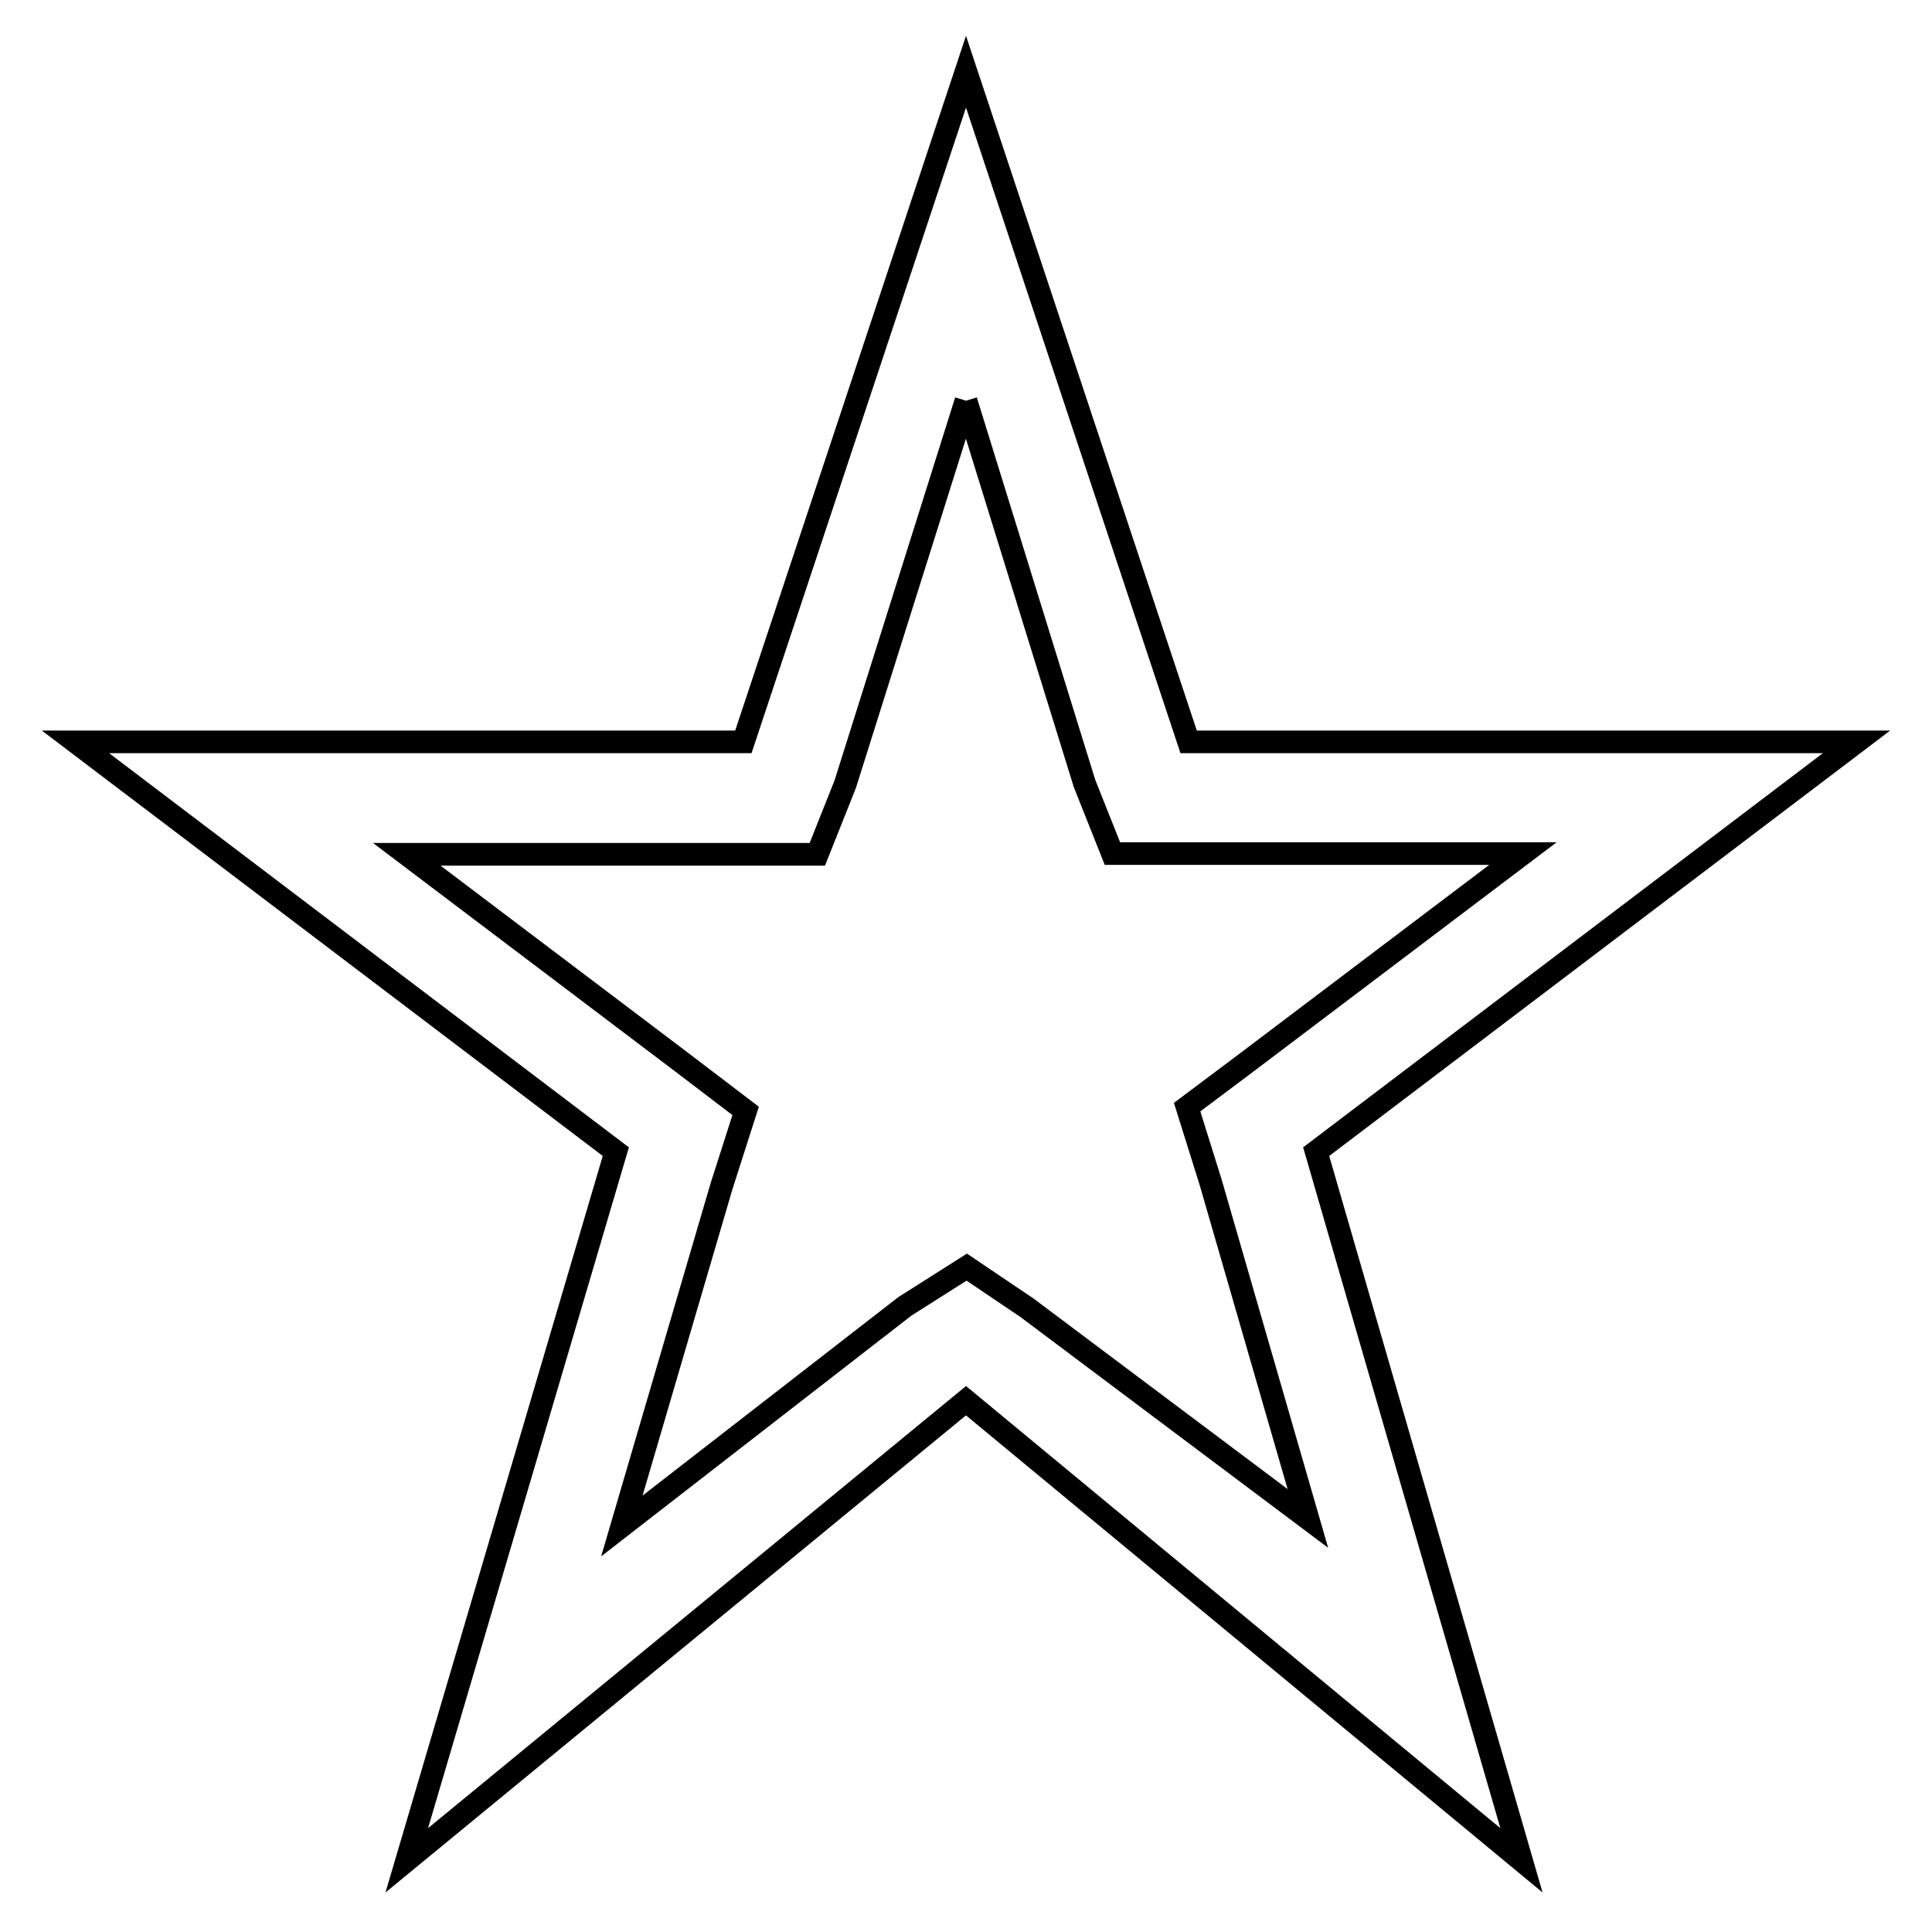
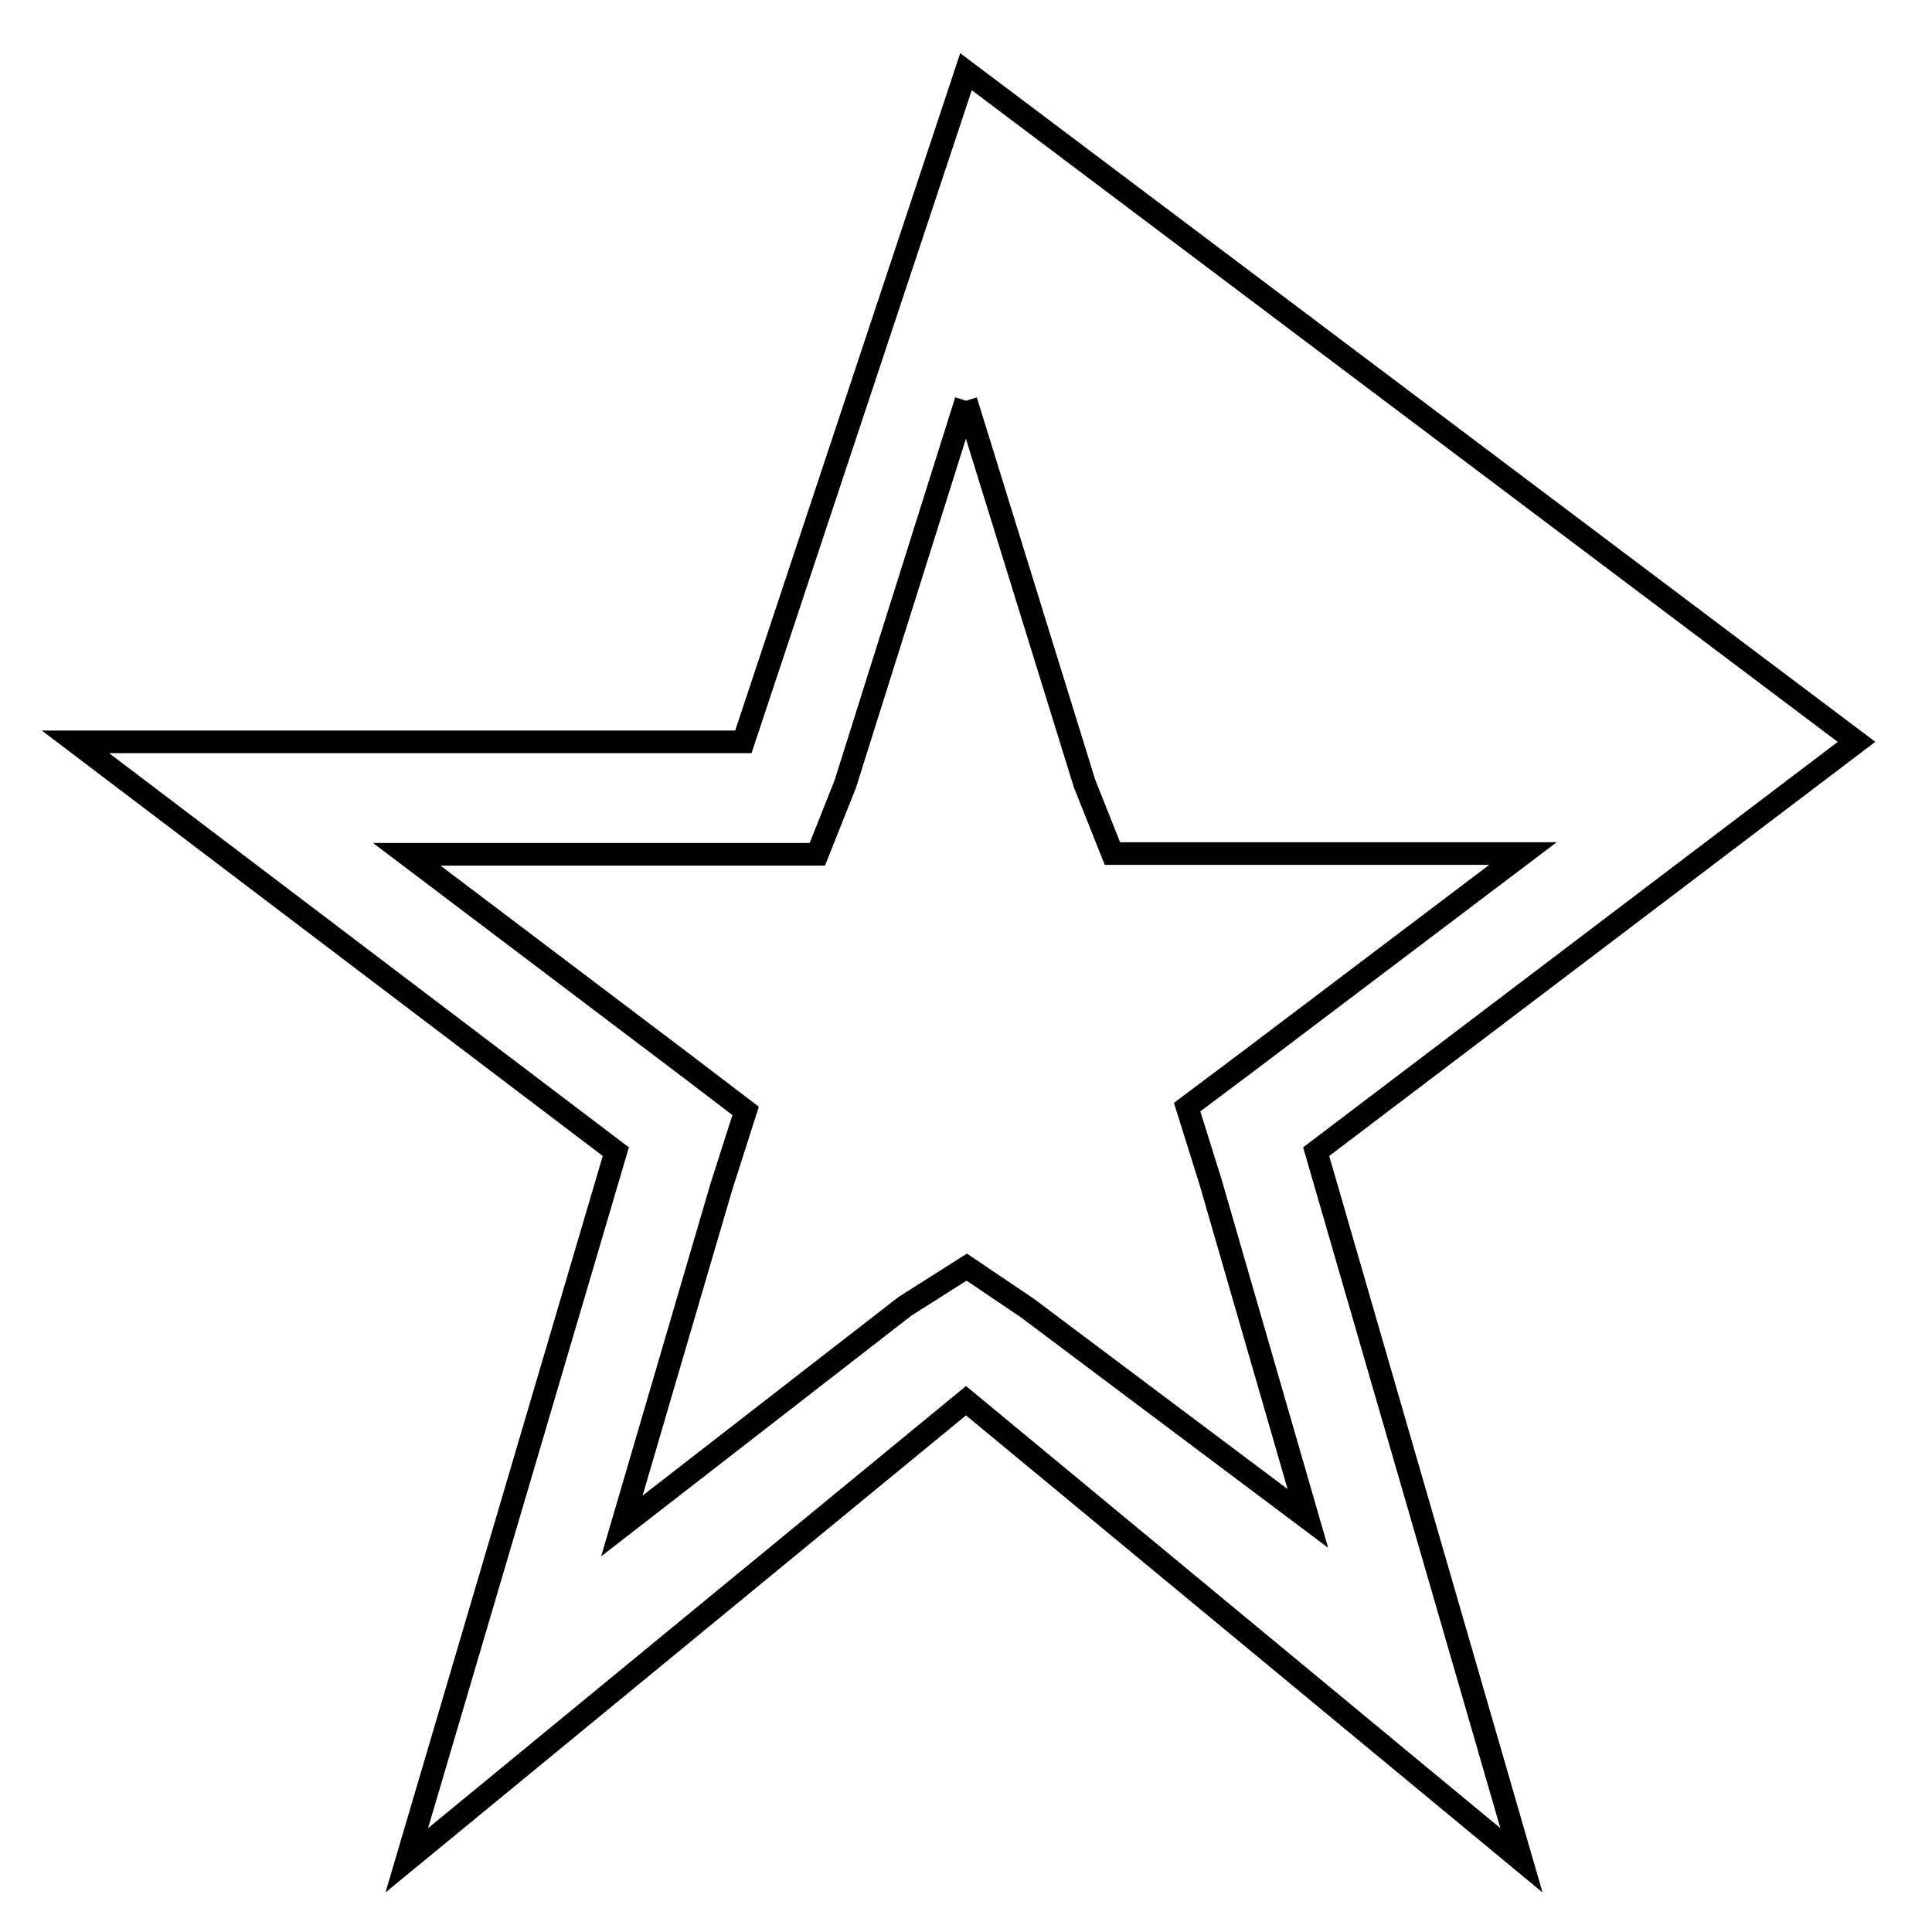
<svg xmlns="http://www.w3.org/2000/svg" version="1.1" x="0px" y="0px" viewBox="0 0 256 256" enable-background="new 0 0 256 256" xml:space="preserve">
  <g>
-     <path stroke-width="3" fill-opacity="0" stroke="#000000" d="M128,53.1l15.7,50.7l3.7,9.3h10h44.4l-36.5,27.6l-8,6l3.1,9.9l12.9,44.6l-37.2-27.9l-8-5.4l-8.2,5.2 l-37.5,29.1l13.2-45l3.2-10l-8.4-6.4l-36.5-27.6h44.4h10l3.7-9.3L128,53.1 M128,9.5L98.5,98.3H10l71.6,54.3l-27.7,93.9l74.1-60.9 l73.6,60.9l-27.2-93.9L246,98.3h-88.5L128,9.5L128,9.5z" />
+     <path stroke-width="3" fill-opacity="0" stroke="#000000" d="M128,53.1l15.7,50.7l3.7,9.3h10h44.4l-36.5,27.6l-8,6l3.1,9.9l12.9,44.6l-37.2-27.9l-8-5.4l-8.2,5.2 l-37.5,29.1l13.2-45l3.2-10l-8.4-6.4l-36.5-27.6h44.4h10l3.7-9.3L128,53.1 M128,9.5L98.5,98.3H10l71.6,54.3l-27.7,93.9l74.1-60.9 l73.6,60.9l-27.2-93.9L246,98.3L128,9.5L128,9.5z" />
  </g>
</svg>